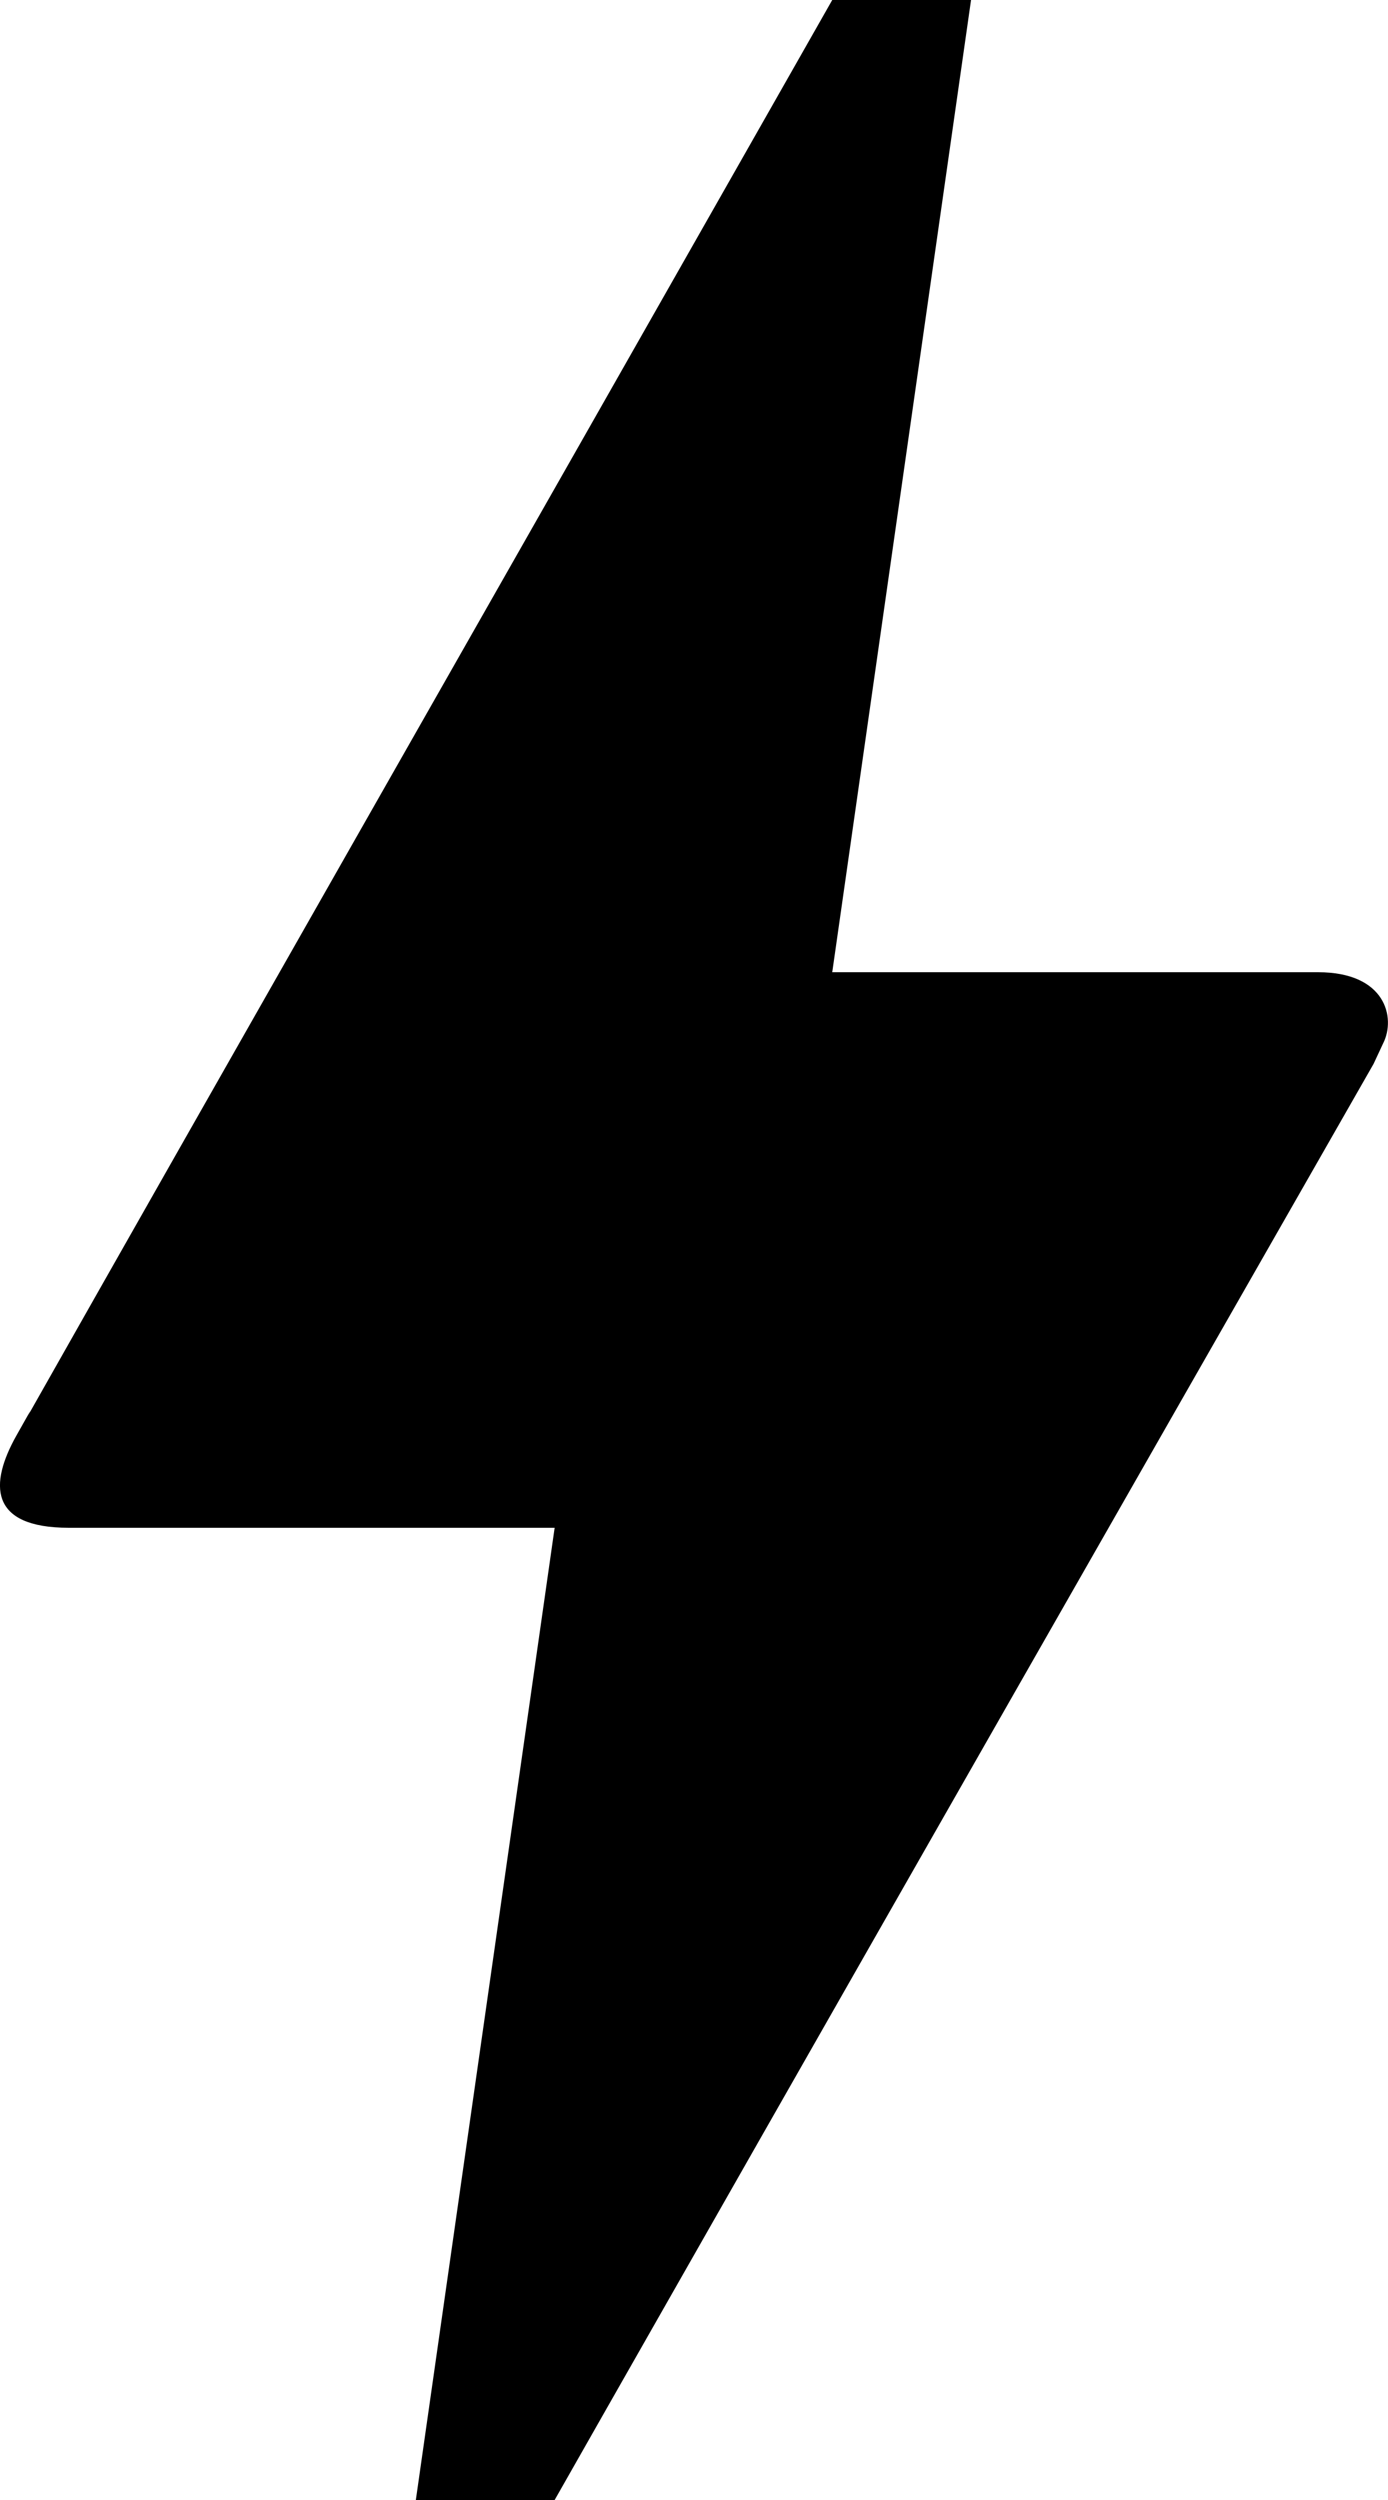
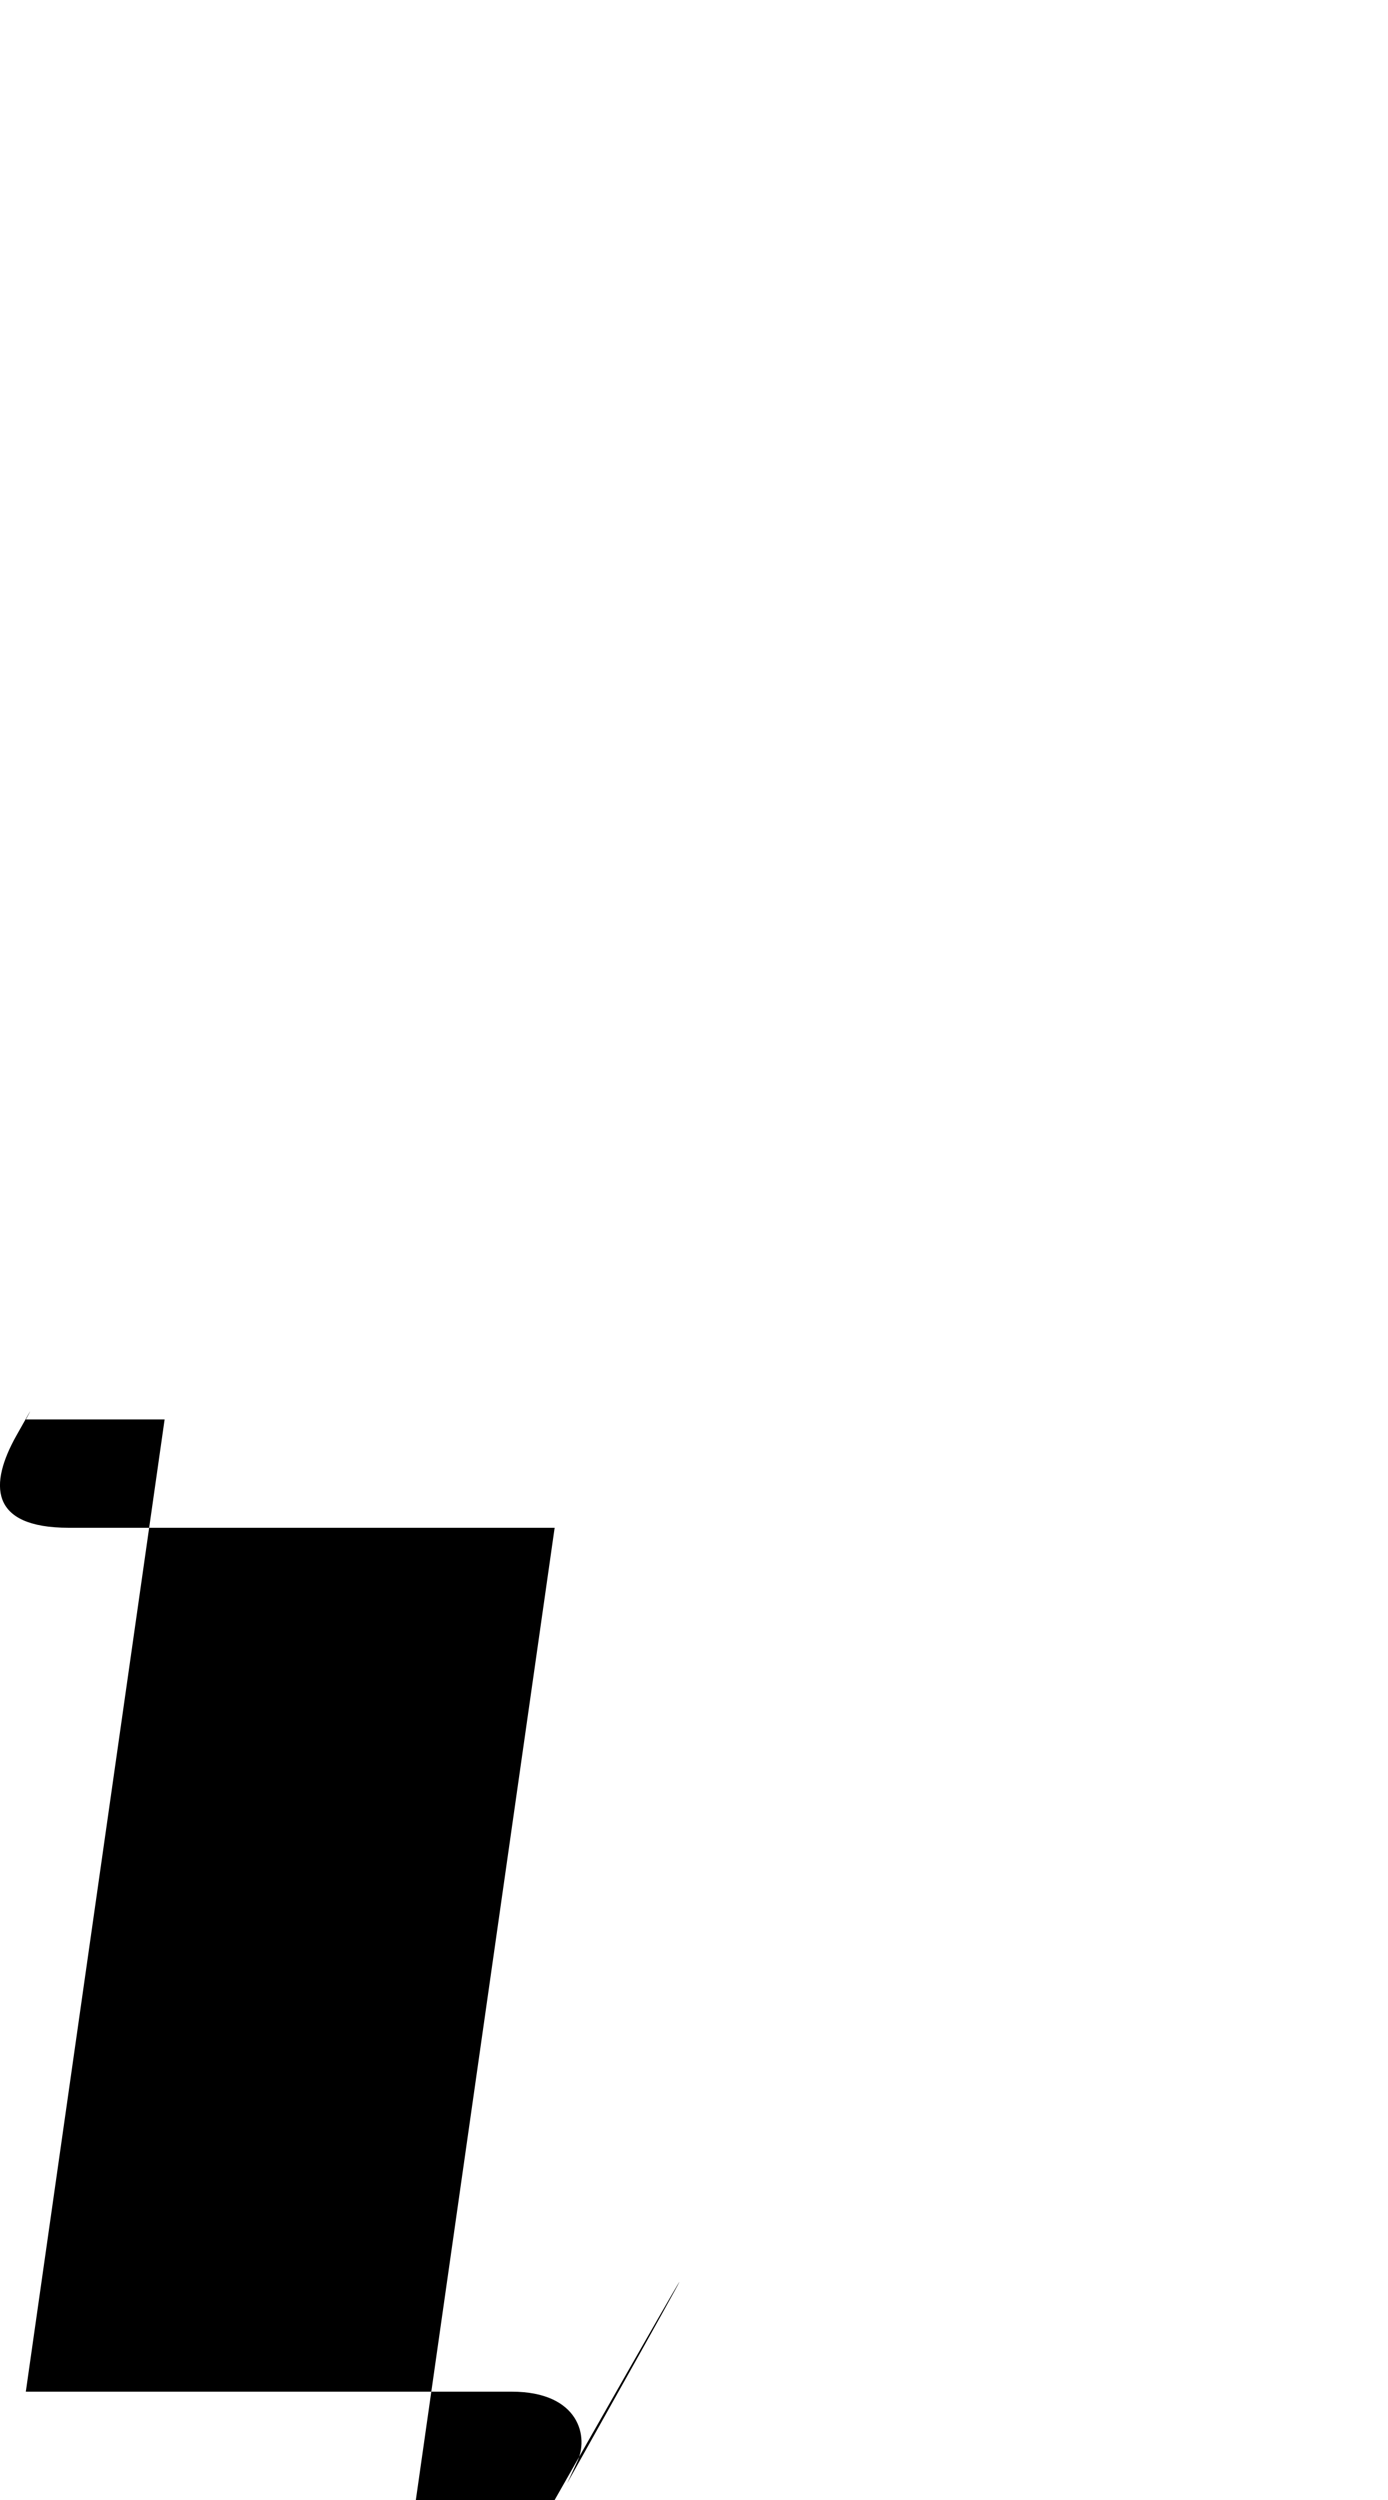
<svg xmlns="http://www.w3.org/2000/svg" width="10" height="18" viewBox="0 0 10 18" fill="none">
-   <path d="M3.996 18h-1l1-7h-3.5c-.58 0-.57-.32-.38-.66.19-.34.05-.08.07-.12C1.476 7.94 3.416 4.54 5.996 0h1l-1 7h3.5c.49 0 .56.33.47.51l-.07.15C5.956 14.55 3.996 18 3.996 18z" fill="#000" />
+   <path d="M3.996 18h-1l1-7h-3.5c-.58 0-.57-.32-.38-.66.19-.34.05-.08.07-.12h1l-1 7h3.5c.49 0 .56.33.47.51l-.07.15C5.956 14.55 3.996 18 3.996 18z" fill="#000" />
</svg>